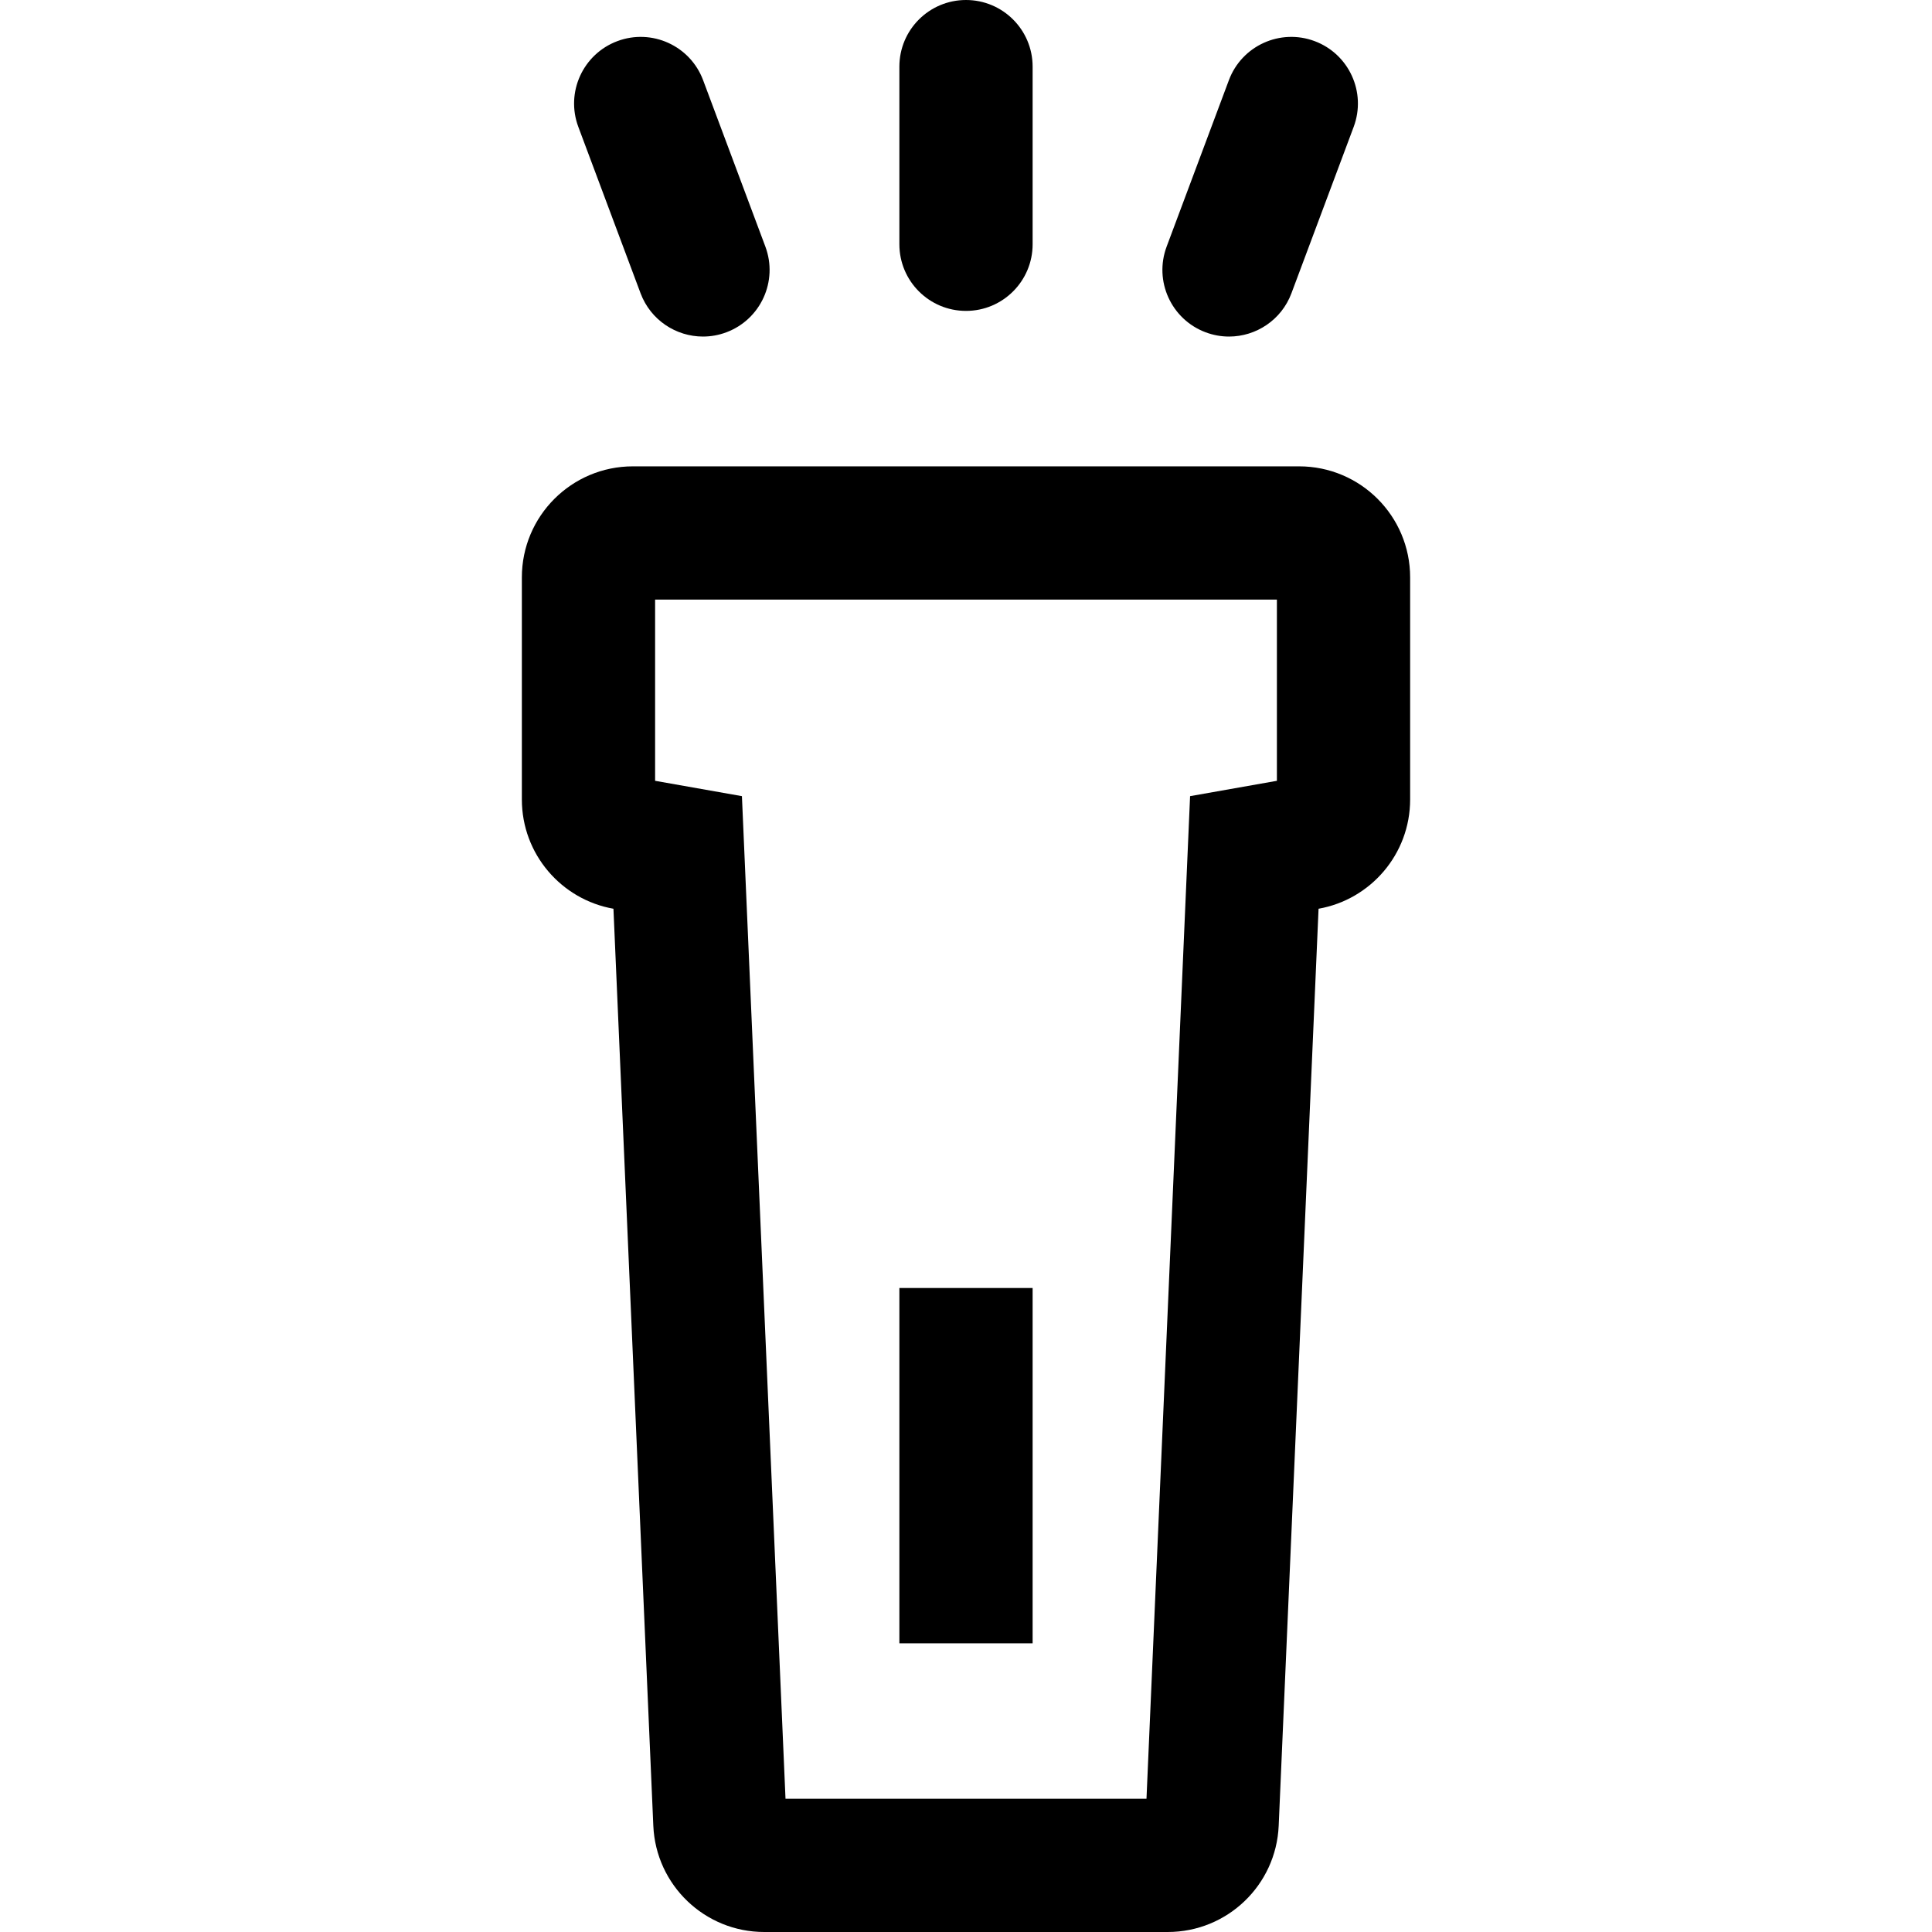
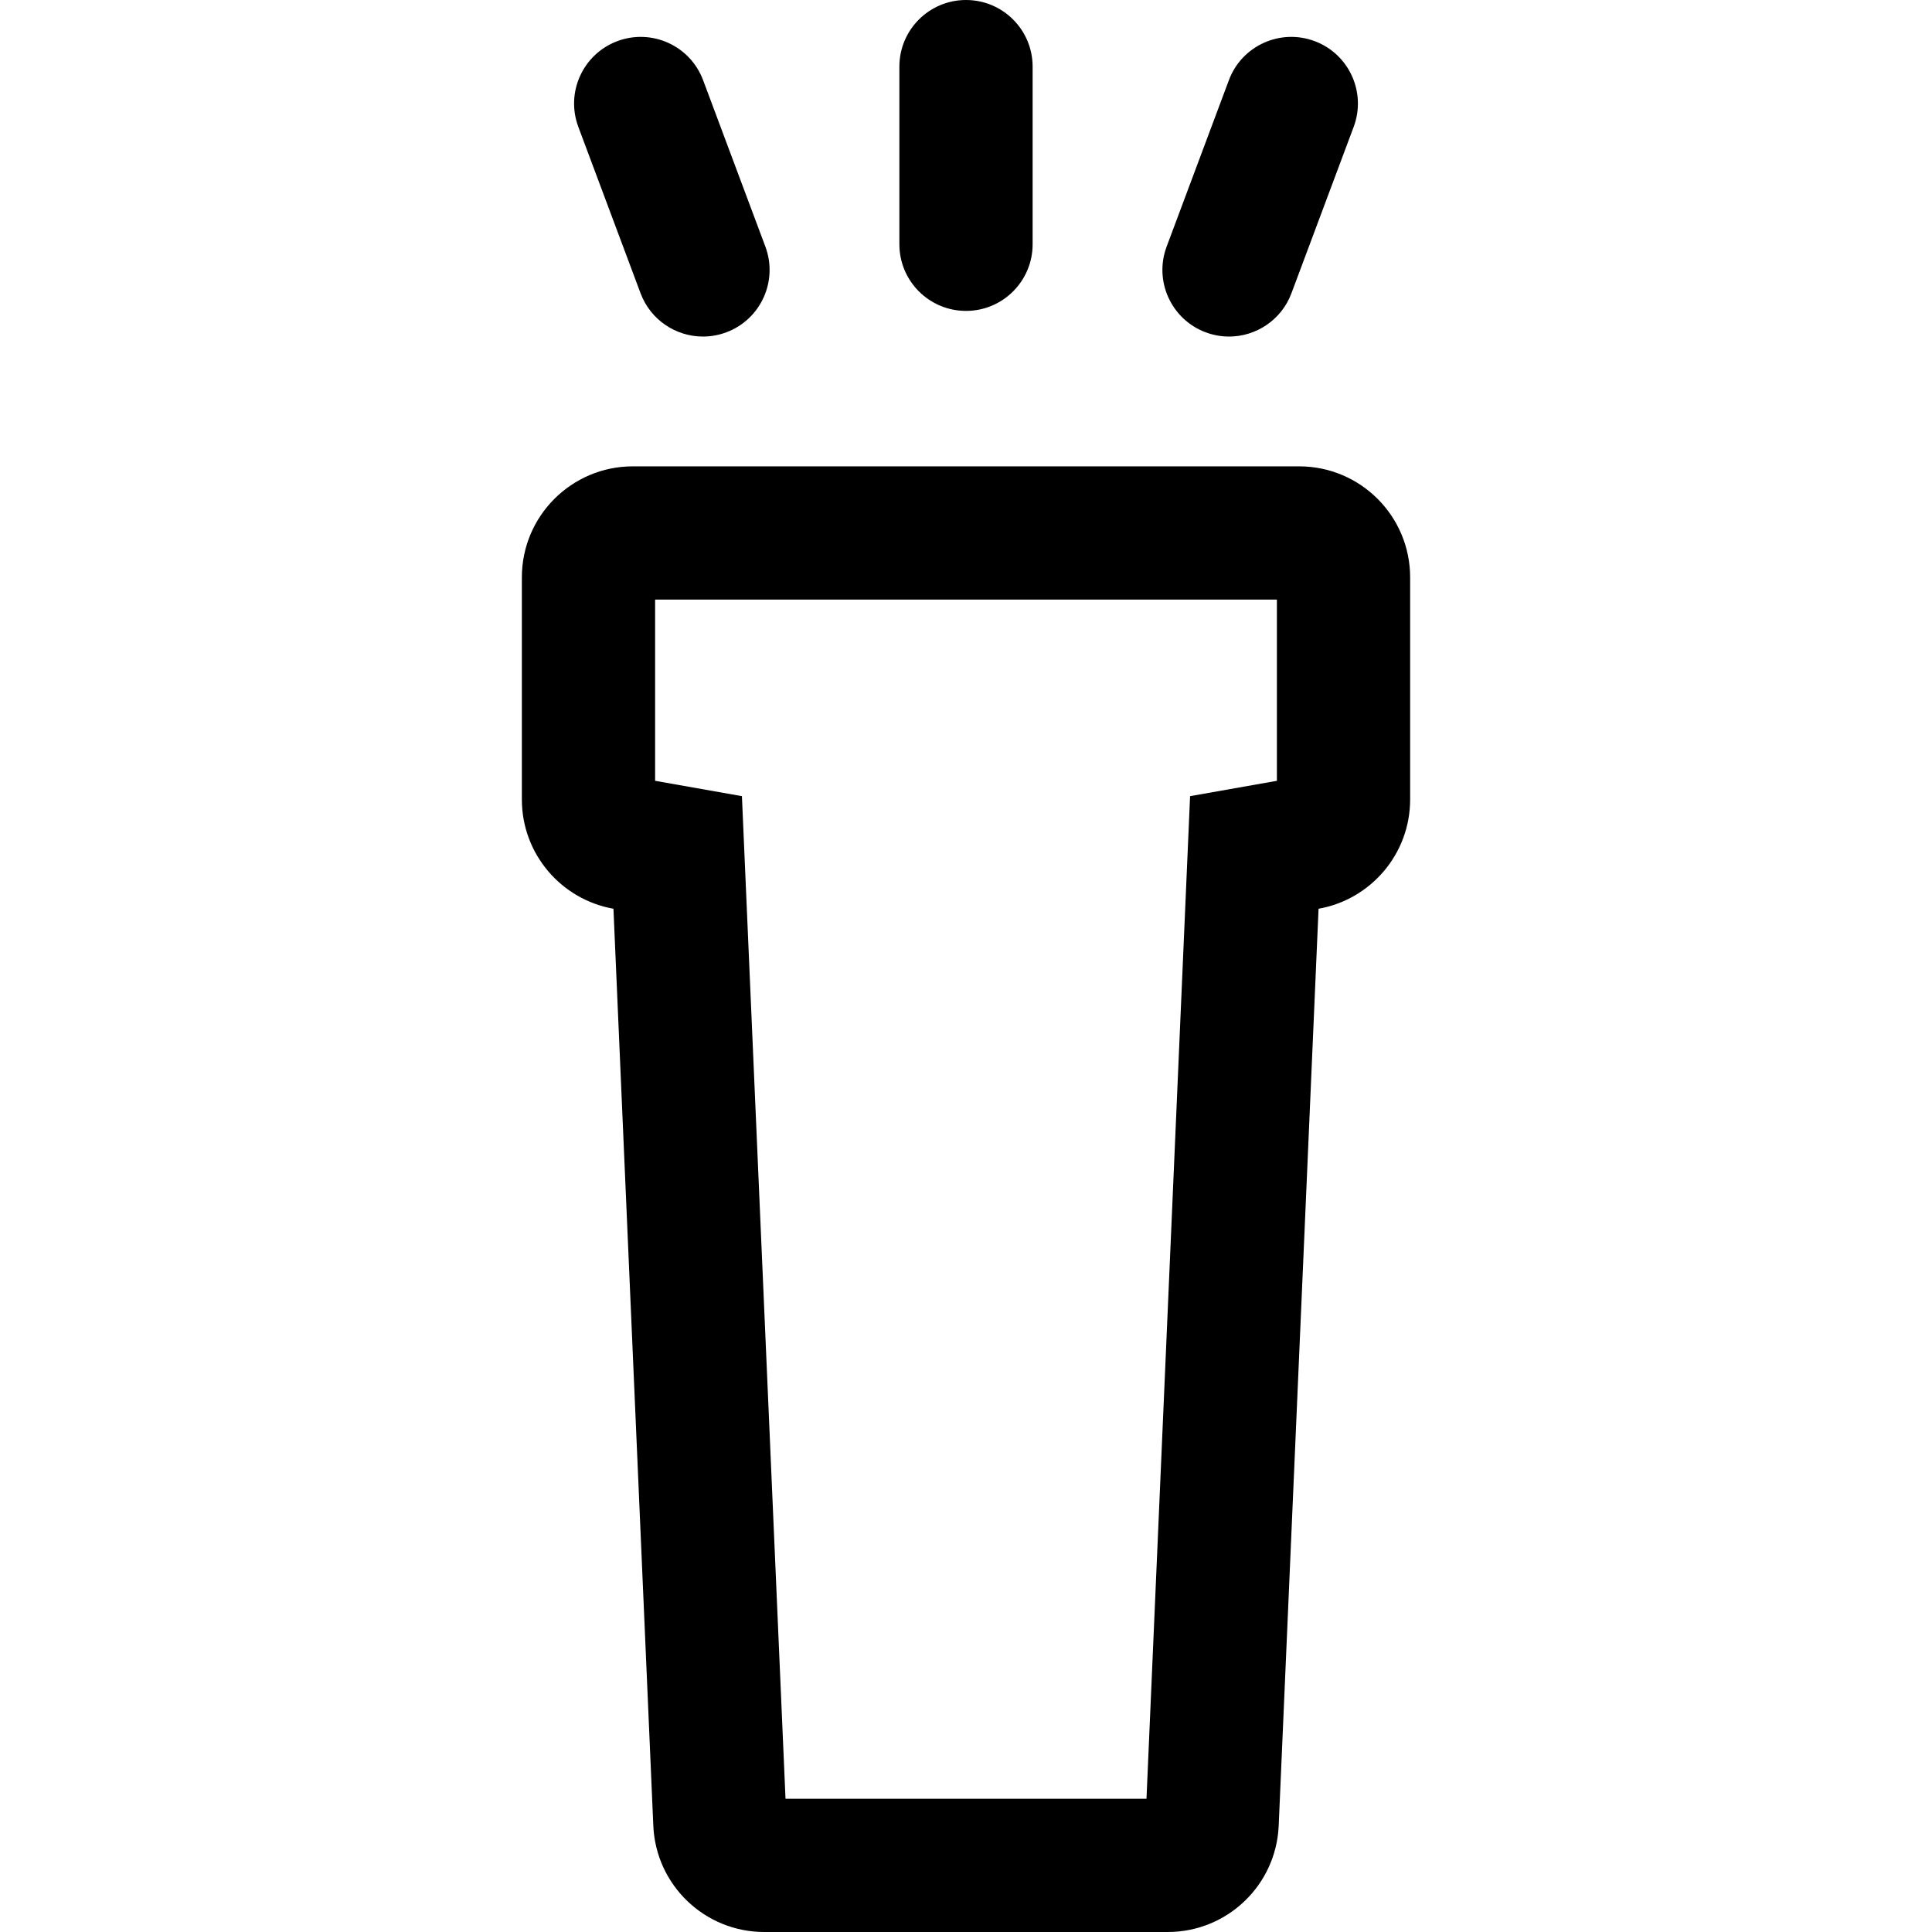
<svg xmlns="http://www.w3.org/2000/svg" version="1.1" id="Capa_1" x="0px" y="0px" viewBox="0 0 435 435" style="enable-background:new 0 0 435 435;" xml:space="preserve">
  <g id="XMLID_19_">
-     <path id="XMLID_863_" d="M292.5,105h-150c-13.807,0-25,11.192-25,25v50c0,12.313,8.903,22.538,20.621,24.609l8.977,206.477   C147.68,424.458,158.69,435,172.075,435h90.851c13.385,0,24.395-10.542,24.977-23.914l8.977-206.477   C308.597,202.538,317.5,192.313,317.5,180v-50C317.5,116.192,306.307,105,292.5,105z M258.138,405h-81.276l-9.814-225.742   l-19.547-3.455V135h140v40.803l-19.547,3.455L258.138,405z" />
-     <rect id="XMLID_866_" x="202.5" y="290" width="30" height="80" />
+     <path id="XMLID_863_" d="M292.5,105h-150c-13.807,0-25,11.192-25,25v50c0,12.313,8.903,22.538,20.621,24.609l8.977,206.477   C147.68,424.458,158.69,435,172.075,435h90.851c13.385,0,24.395-10.542,24.977-23.914l8.977-206.477   C308.597,202.538,317.5,192.313,317.5,180v-50C317.5,116.192,306.307,105,292.5,105M258.138,405h-81.276l-9.814-225.742   l-19.547-3.455V135h140v40.803l-19.547,3.455L258.138,405z" />
    <path id="XMLID_867_" d="M217.5,70c8.284,0,15-6.716,15-15V15c0-8.284-6.716-15-15-15c-8.284,0-15,6.716-15,15v40   C202.5,63.284,209.216,70,217.5,70z" />
    <path id="XMLID_868_" d="M144.226,66.029c2.255,6.028,7.974,9.749,14.051,9.749c1.746,0,3.522-0.307,5.253-0.954   c7.759-2.902,11.697-11.546,8.794-19.305L158.31,18.055c-2.903-7.761-11.548-11.696-19.304-8.795   c-7.759,2.902-11.697,11.546-8.794,19.305L144.226,66.029z" />
    <path id="XMLID_869_" d="M271.47,74.824c1.732,0.647,3.506,0.954,5.253,0.954c6.077,0,11.797-3.722,14.051-9.749l14.014-37.465   c2.902-7.759-1.035-16.402-8.794-19.305c-7.756-2.9-16.402,1.035-19.304,8.795L262.676,55.52   C259.773,63.278,263.711,71.922,271.47,74.824z" />
  </g>
  <g>
</g>
  <g>
</g>
  <g>
</g>
  <g>
</g>
  <g>
</g>
  <g>
</g>
  <g>
</g>
  <g>
</g>
  <g>
</g>
  <g>
</g>
  <g>
</g>
  <g>
</g>
  <g>
</g>
  <g>
</g>
  <g>
</g>
</svg>